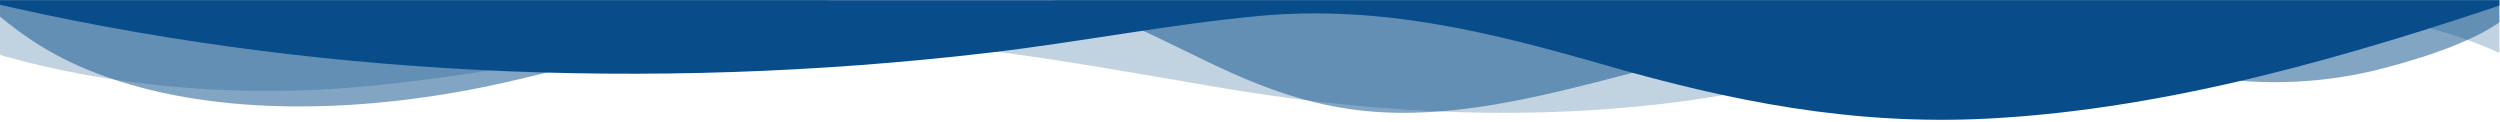
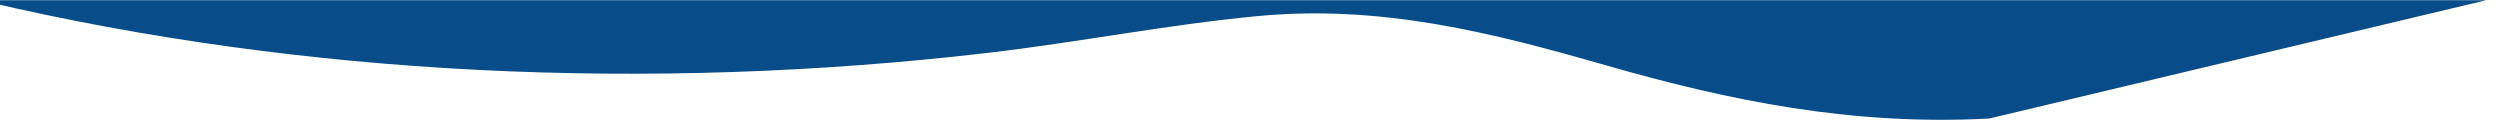
<svg xmlns="http://www.w3.org/2000/svg" width="100%" height="100%" viewBox="0 0 1187 58" version="1.1" xml:space="preserve" style="fill-rule:evenodd;clip-rule:evenodd;stroke-linejoin:round;stroke-miterlimit:2;">
  <g id="Artboard1" transform="matrix(0.937,0,0,0.182,37.934,43.139)">
-     <rect x="-40.476" y="-236.474" width="1266.48" height="314.904" style="fill:none;" />
    <clipPath id="_clip1">
      <rect x="-40.476" y="-236.474" width="1266.48" height="314.904" />
    </clipPath>
    <g clip-path="url(#_clip1)">
      <g transform="matrix(1.067,0,0,3.615,-47.44,-271.528)">
-         <path d="M0,0L0,46.29C47.79,68.49 103.59,78.46 158,74.29C228.36,68.92 294.33,40.98 364.8,36.79C438.64,32.43 512.34,53.67 583,72.05C652.27,90.05 721.3,96.93 792.4,85.13C828.55,79.13 862.25,67.29 896.85,55.79C989.49,25 1113,-14.29 1200,52.47L1200,0L0,0Z" style="fill:rgb(8,77,138);fill-opacity:0.25;fill-rule:nonzero;" />
-       </g>
+         </g>
      <g transform="matrix(1.067,0,0,2.99,-47.44,-271.528)">
-         <path d="M0,0L0,15.81C13,36.92 27.64,56.86 47.69,72.05C99.41,111.27 165,111 224.58,91.58C255.73,81.43 284.67,65.51 314.25,51.78C355.17,32.78 398.98,5.78 445.08,2.11C481.34,-0.74 515.98,11.53 543.68,33.67C575.45,59.06 606,95.67 647.31,106.67C687.75,117.46 728.66,99.98 766.44,82.39C804.22,64.8 841.6,43.39 883.36,39.34C943.09,33.49 996.64,62.22 1052.26,78.18C1082.46,86.84 1111.26,84.35 1139.35,70.68C1161.78,59.79 1187.35,43.75 1200,21.44L1200,0L0,0Z" style="fill:rgb(8,77,138);fill-opacity:0.5;fill-rule:nonzero;" />
-       </g>
+         </g>
      <g transform="matrix(1.067,-1.62163e-30,-2.08152e-31,3.615,-47.44,-253.121)">
-         <path d="M0,0L0,5.63C149.93,59 314.09,71.32 475.83,42.57C518.83,34.93 560.06,22.45 603.44,16.11C662.44,7.48 715.92,28.35 769,51.51C827.93,77.22 886,95.24 951.2,90C1037.73,83 1123.66,44.29 1200,5.19L1200,0L0,0Z" style="fill:rgb(8,77,138);fill-rule:nonzero;" />
+         <path d="M0,0L0,5.63C149.93,59 314.09,71.32 475.83,42.57C518.83,34.93 560.06,22.45 603.44,16.11C662.44,7.48 715.92,28.35 769,51.51C827.93,77.22 886,95.24 951.2,90L1200,0L0,0Z" style="fill:rgb(8,77,138);fill-rule:nonzero;" />
      </g>
    </g>
  </g>
</svg>